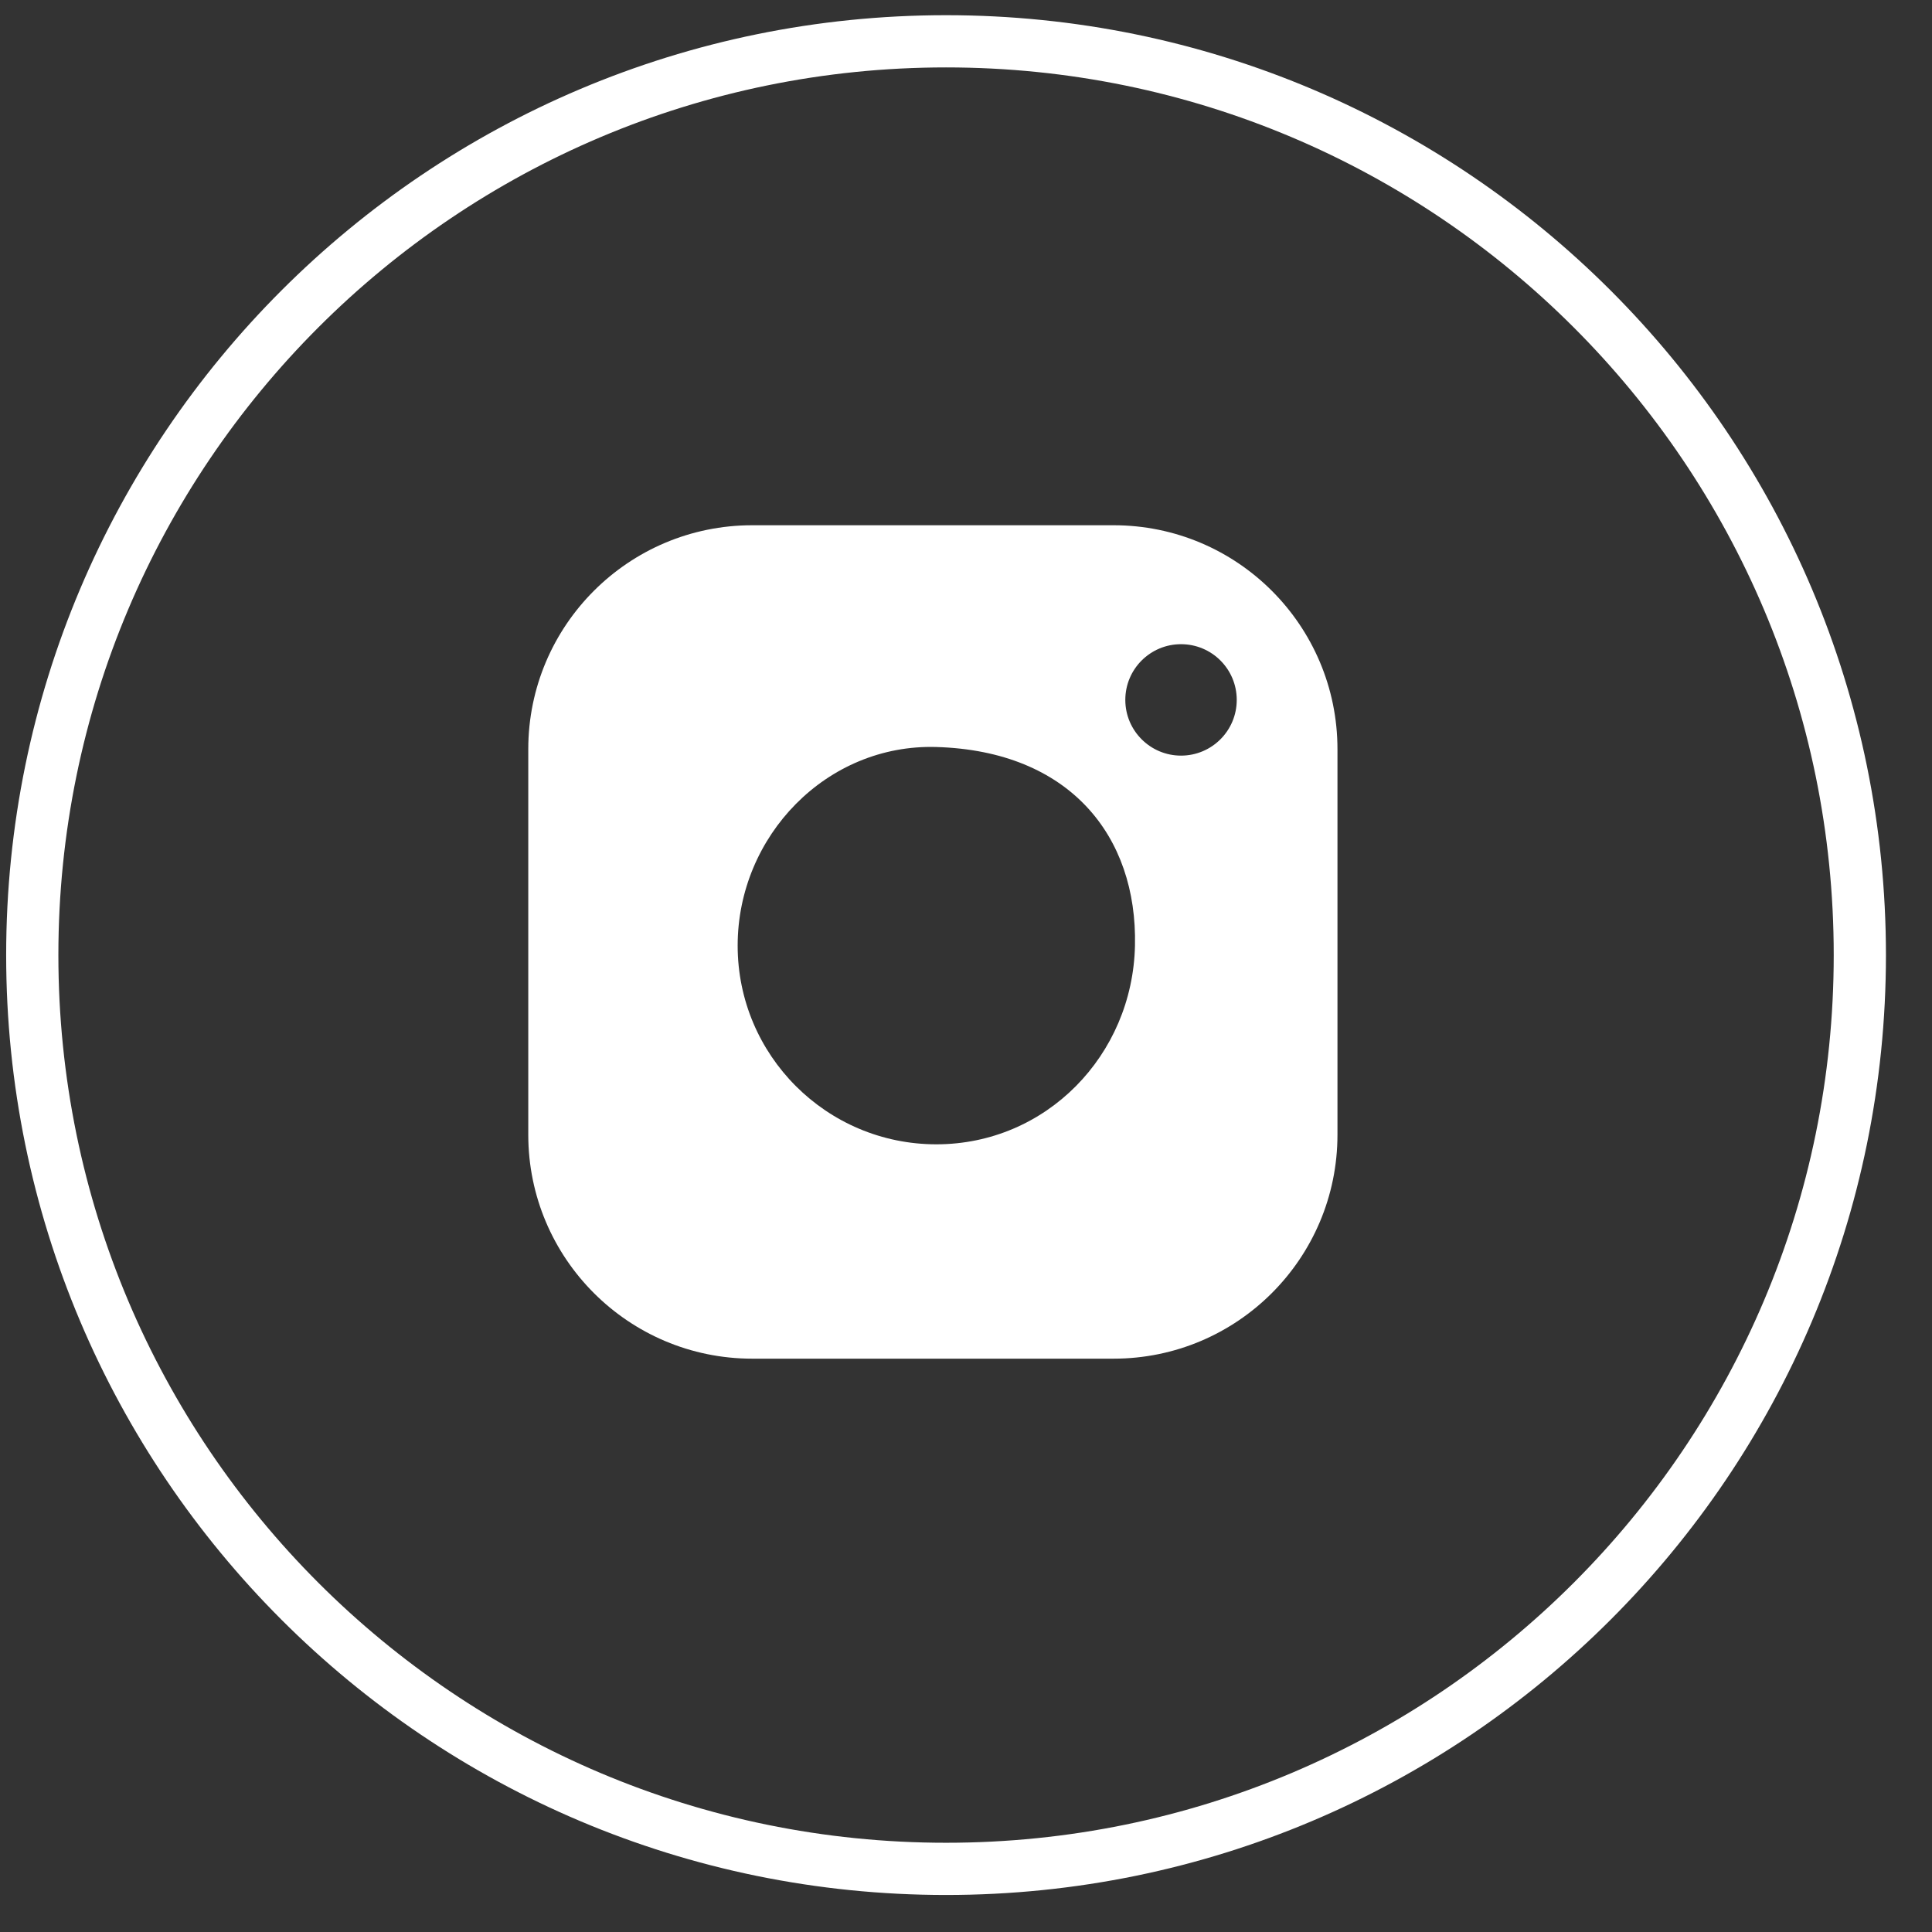
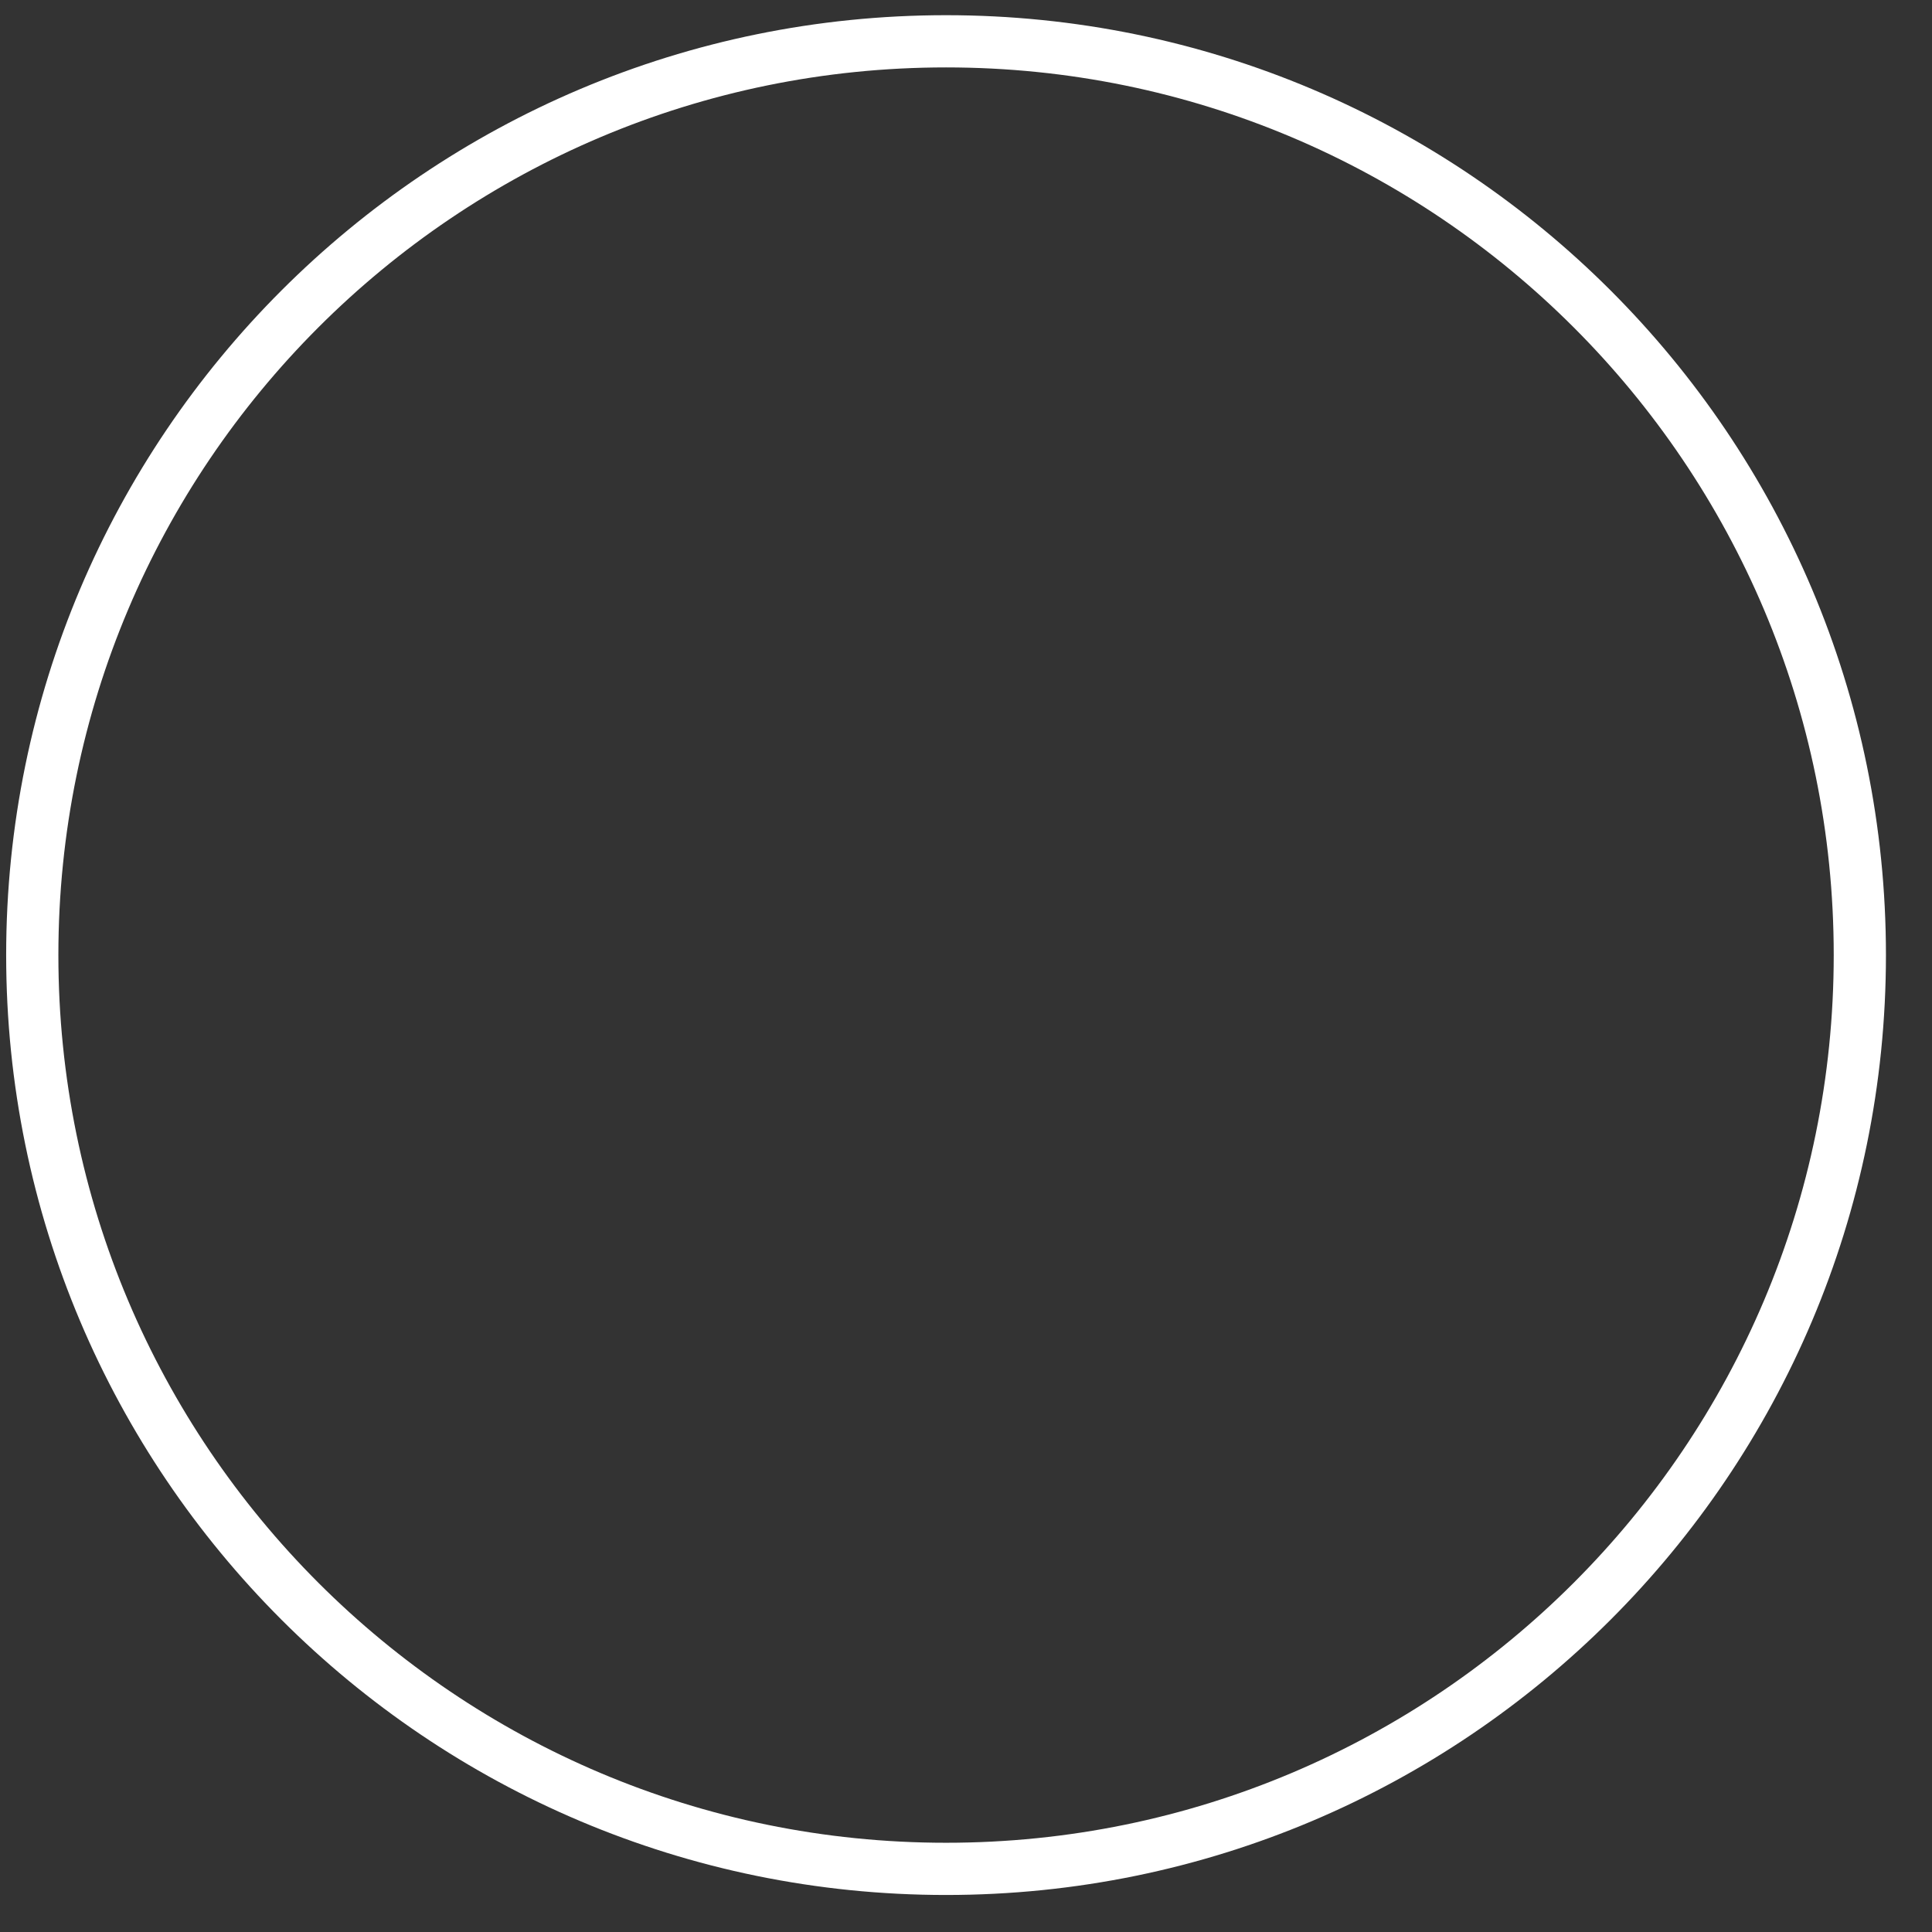
<svg xmlns="http://www.w3.org/2000/svg" width="37" height="37" viewBox="0 0 37 37" fill="none">
  <rect x="0" y="0" width="37" height="37" fill="#333333" stroke="none" />
  <path d="M18.118 0.791C8.453 0.791 0.618 8.626 0.618 18.291C0.618 27.956 8.453 35.791 18.118 35.791C27.783 35.791 35.618 27.956 35.618 18.291C35.618 8.626 27.783 0.791 18.118 0.791Z" stroke="white" stroke-miterlimit="10" />
-   <path d="M21.326 10.059H14.406C12.038 10.059 10.117 11.979 10.117 14.348V21.731C10.117 24.099 12.038 26.02 14.406 26.02H21.326C23.694 26.02 25.614 24.099 25.614 21.731V14.348C25.614 11.979 23.694 10.059 21.326 10.059ZM17.932 21.915C15.831 21.915 14.127 20.211 14.127 18.11C14.127 16.009 15.832 14.244 17.932 14.306C20.49 14.381 21.783 16.016 21.736 18.11C21.691 20.211 20.033 21.915 17.932 21.915ZM22.618 14.471C22.029 14.471 21.551 13.993 21.551 13.404C21.551 12.814 22.029 12.337 22.618 12.337C23.208 12.337 23.685 12.814 23.685 13.404C23.685 13.993 23.208 14.471 22.618 14.471Z" fill="white" />
</svg>